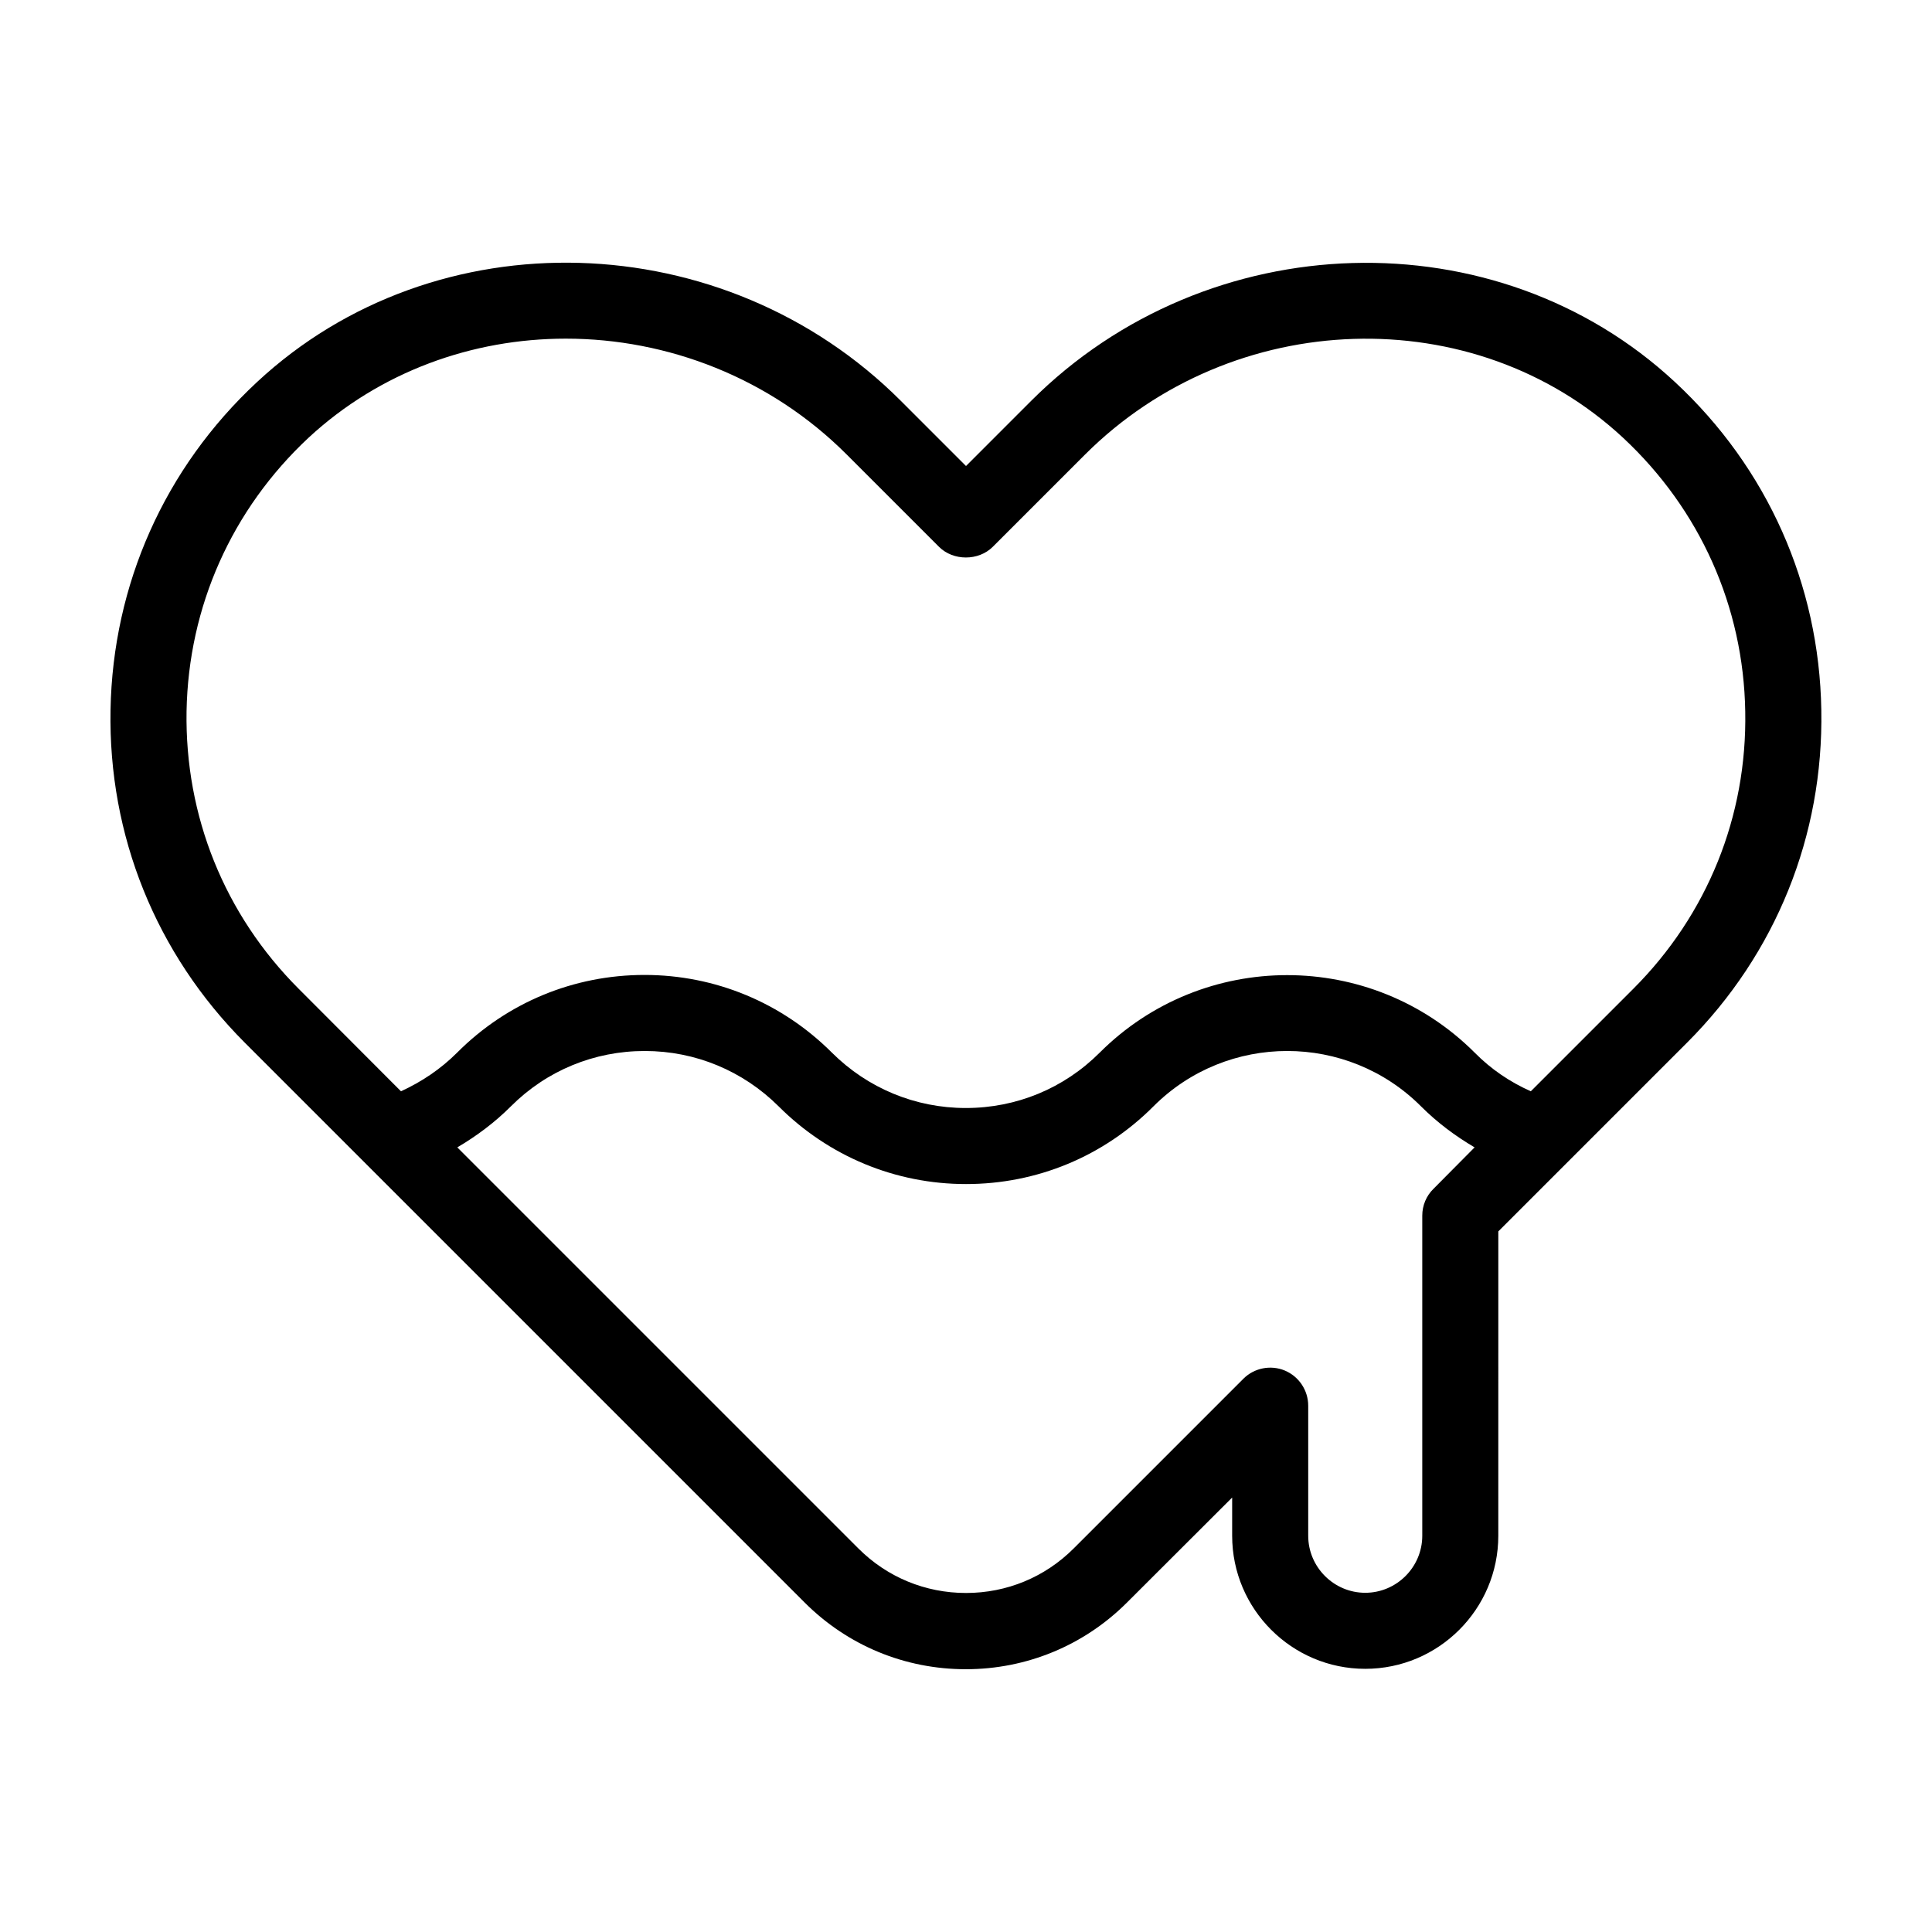
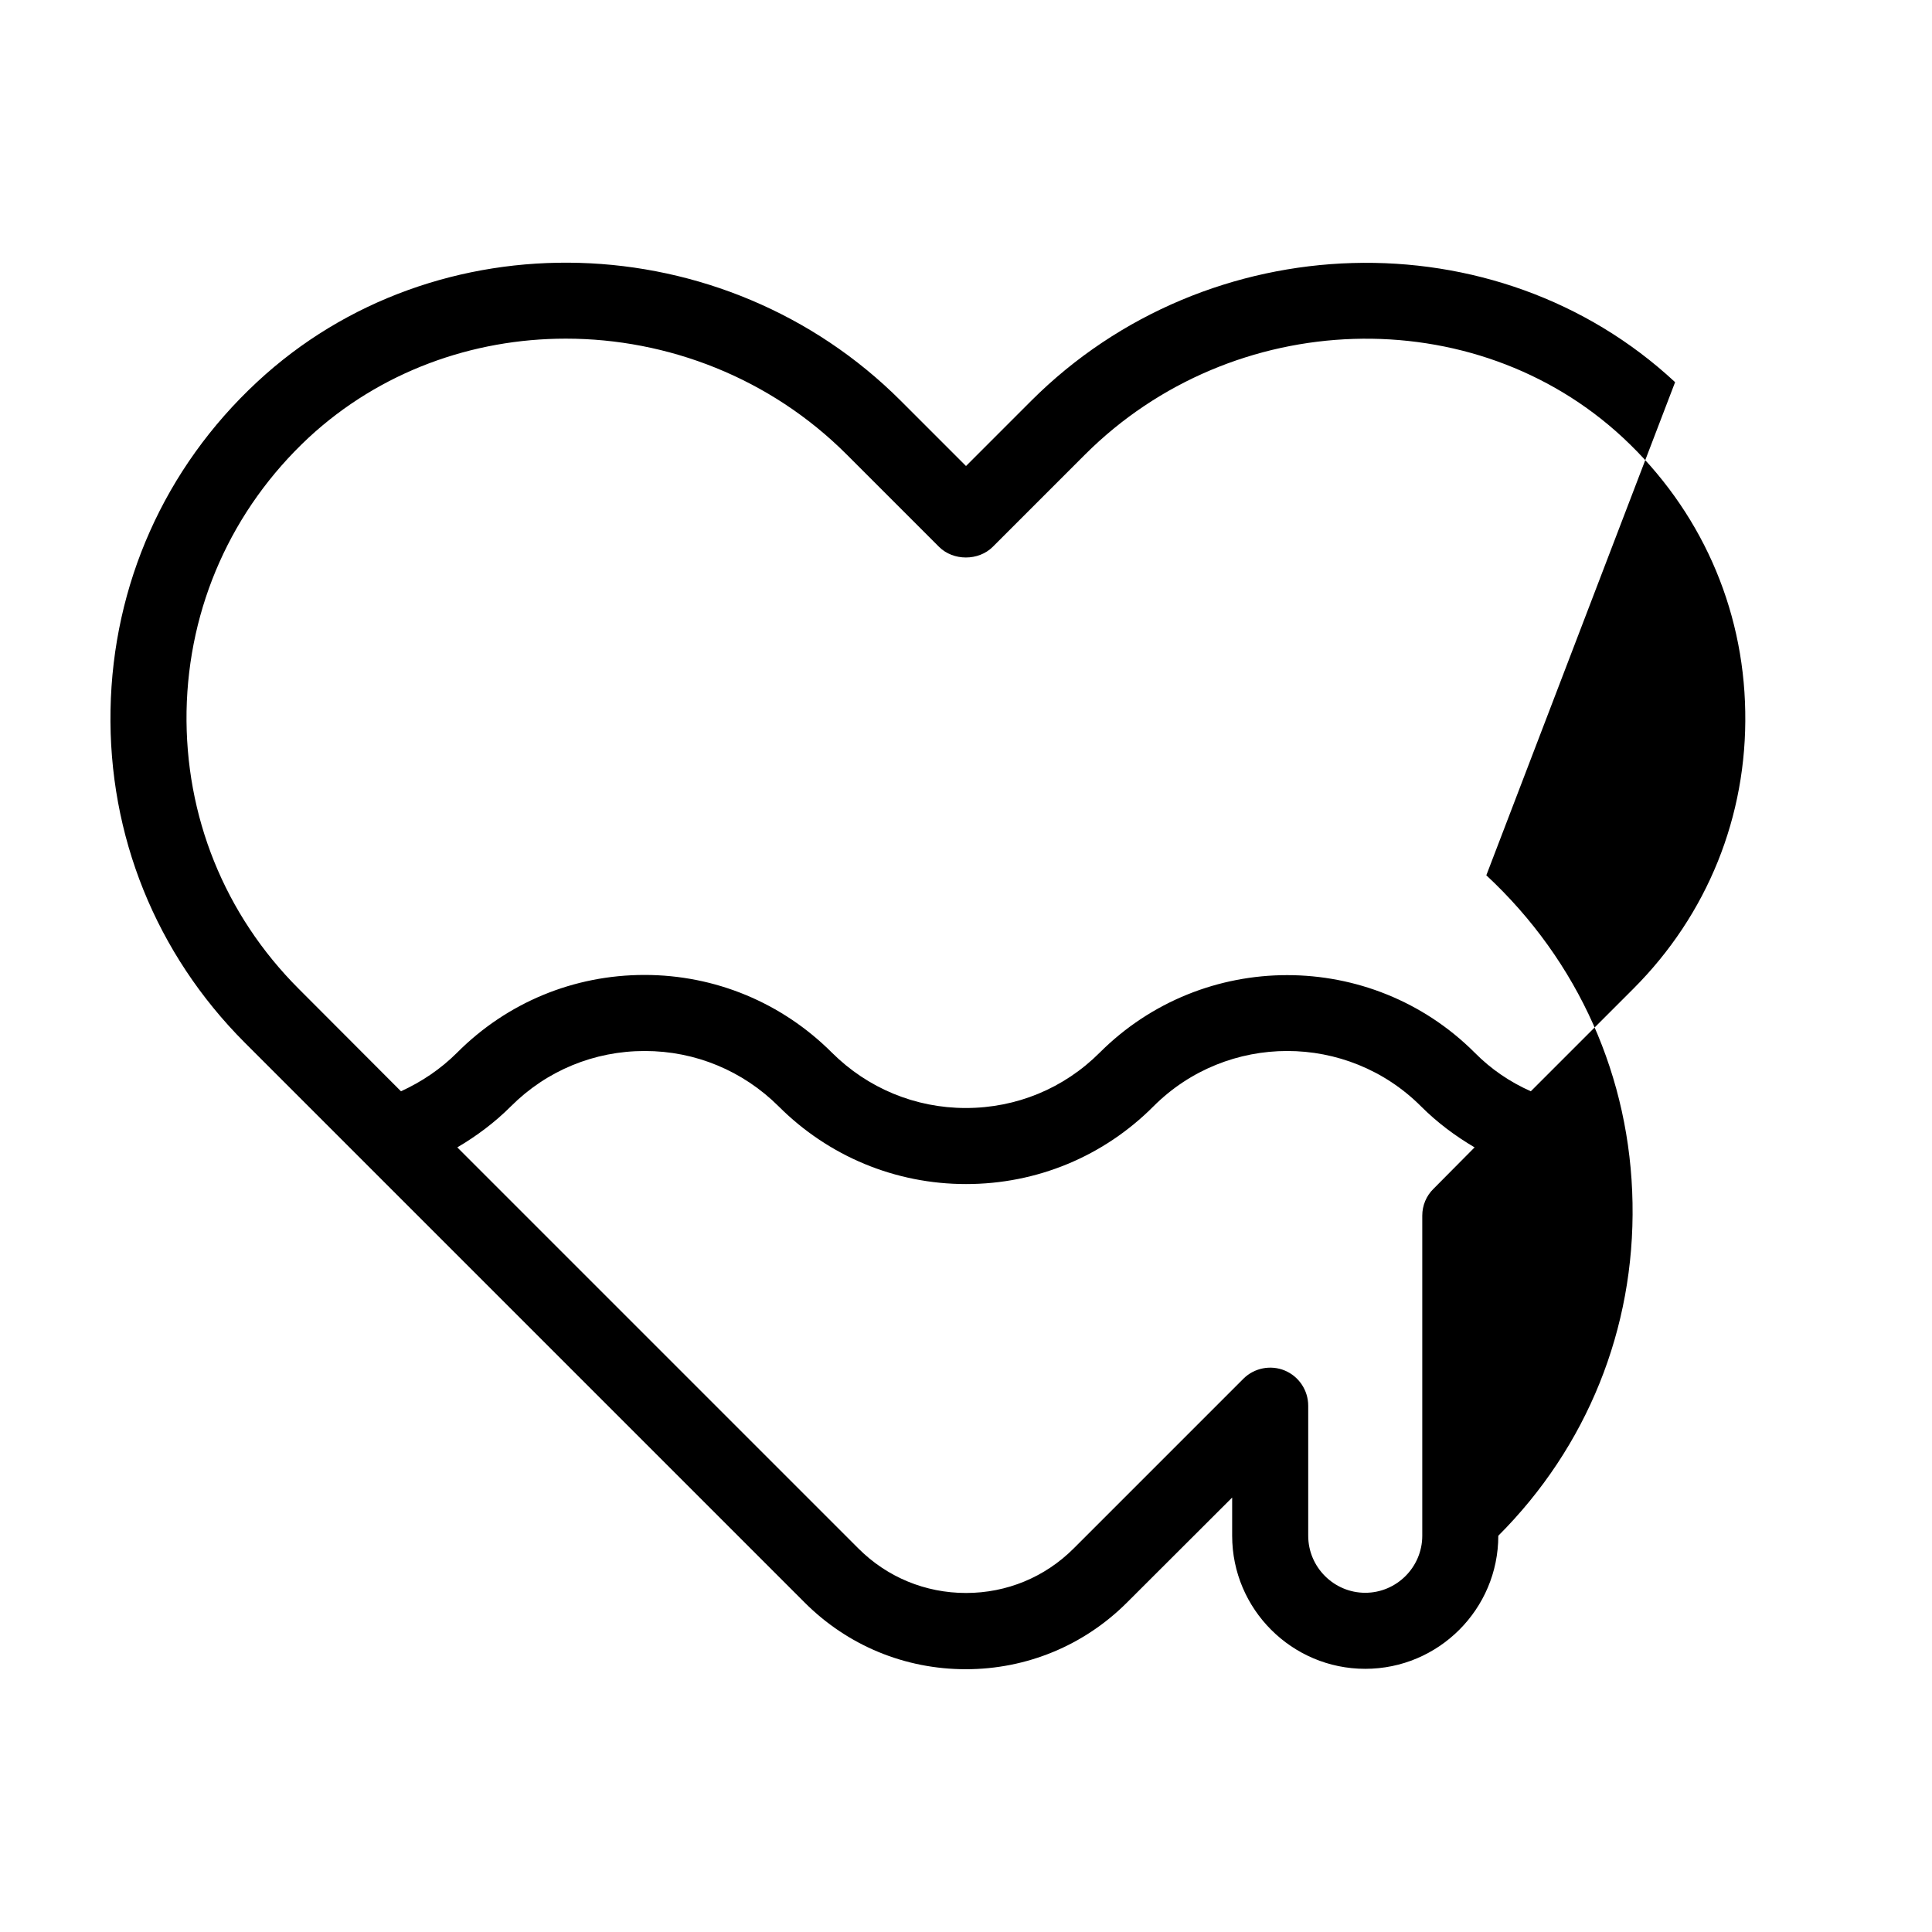
<svg xmlns="http://www.w3.org/2000/svg" fill="#000000" width="800px" height="800px" version="1.1" viewBox="144 144 512 512">
-   <path d="m587.92 245.28c-47.309-44.031-123.84-41.816-170.64 4.938l-17.277 17.281-17.281-17.281c-46.805-46.805-123.33-49.02-170.64-4.938-24.434 22.723-38.188 53.605-38.793 86.859-0.605 33.301 12.043 64.59 35.57 88.168l148.37 148.37c11.438 11.438 26.602 17.684 42.723 17.684 16.121 0 31.336-6.297 42.723-17.684l27.859-27.812v10.125c0 19.445 15.82 35.266 35.266 35.266s35.266-15.82 35.266-35.266l0.004-80.656 50.027-50.027c23.527-23.527 36.172-54.863 35.57-88.168-0.555-33.254-14.309-64.137-38.746-86.859zm-64.031 213.77c-1.914 1.863-2.973 4.43-2.973 7.102v84.84c0 8.312-6.801 15.113-15.113 15.113s-15.113-6.801-15.113-15.113v-34.461c0-4.082-2.469-7.758-6.195-9.32-3.727-1.562-8.113-0.707-10.984 2.168l-44.988 44.988c-7.609 7.609-17.734 11.789-28.516 11.789s-20.906-4.18-28.516-11.789l-106.3-106.3c5.141-3.023 9.926-6.602 14.207-10.883 9.473-9.473 22.066-14.66 35.469-14.66s25.996 5.238 35.469 14.66c13.25 13.25 30.934 20.605 49.676 20.605 18.742 0 36.426-7.305 49.676-20.605 19.547-19.547 51.34-19.547 70.887 0 4.281 4.281 9.07 7.859 14.207 10.883zm52.949-53.004-27.156 27.156c-5.543-2.469-10.531-5.844-14.863-10.227-27.406-27.406-71.996-27.406-99.402 0-9.473 9.473-22.066 14.66-35.469 14.66-13.402 0-25.996-5.238-35.469-14.66-13.25-13.25-30.934-20.605-49.676-20.605-18.742 0-36.426 7.305-49.676 20.605-4.332 4.332-9.371 7.707-14.863 10.227l-27.102-27.156c-19.648-19.648-30.176-45.746-29.723-73.555 0.504-27.762 11.992-53.504 32.344-72.5 18.941-17.531 43.43-26.246 68.164-26.246 26.902 0 54.109 10.328 74.512 30.781l24.383 24.383c3.777 3.777 10.48 3.777 14.258 0l24.383-24.383c39.195-39.195 103.23-41.211 142.68-4.484 20.355 18.992 31.891 44.738 32.344 72.5 0.512 27.758-10.02 53.855-29.668 73.504z" />
+   <path d="m587.92 245.28c-47.309-44.031-123.84-41.816-170.64 4.938l-17.277 17.281-17.281-17.281c-46.805-46.805-123.33-49.02-170.64-4.938-24.434 22.723-38.188 53.605-38.793 86.859-0.605 33.301 12.043 64.59 35.57 88.168l148.37 148.37c11.438 11.438 26.602 17.684 42.723 17.684 16.121 0 31.336-6.297 42.723-17.684l27.859-27.812v10.125c0 19.445 15.82 35.266 35.266 35.266s35.266-15.82 35.266-35.266c23.527-23.527 36.172-54.863 35.57-88.168-0.555-33.254-14.309-64.137-38.746-86.859zm-64.031 213.77c-1.914 1.863-2.973 4.43-2.973 7.102v84.84c0 8.312-6.801 15.113-15.113 15.113s-15.113-6.801-15.113-15.113v-34.461c0-4.082-2.469-7.758-6.195-9.32-3.727-1.562-8.113-0.707-10.984 2.168l-44.988 44.988c-7.609 7.609-17.734 11.789-28.516 11.789s-20.906-4.18-28.516-11.789l-106.3-106.3c5.141-3.023 9.926-6.602 14.207-10.883 9.473-9.473 22.066-14.66 35.469-14.66s25.996 5.238 35.469 14.66c13.25 13.25 30.934 20.605 49.676 20.605 18.742 0 36.426-7.305 49.676-20.605 19.547-19.547 51.34-19.547 70.887 0 4.281 4.281 9.07 7.859 14.207 10.883zm52.949-53.004-27.156 27.156c-5.543-2.469-10.531-5.844-14.863-10.227-27.406-27.406-71.996-27.406-99.402 0-9.473 9.473-22.066 14.66-35.469 14.66-13.402 0-25.996-5.238-35.469-14.66-13.25-13.25-30.934-20.605-49.676-20.605-18.742 0-36.426 7.305-49.676 20.605-4.332 4.332-9.371 7.707-14.863 10.227l-27.102-27.156c-19.648-19.648-30.176-45.746-29.723-73.555 0.504-27.762 11.992-53.504 32.344-72.5 18.941-17.531 43.43-26.246 68.164-26.246 26.902 0 54.109 10.328 74.512 30.781l24.383 24.383c3.777 3.777 10.48 3.777 14.258 0l24.383-24.383c39.195-39.195 103.23-41.211 142.68-4.484 20.355 18.992 31.891 44.738 32.344 72.5 0.512 27.758-10.02 53.855-29.668 73.504z" />
</svg>